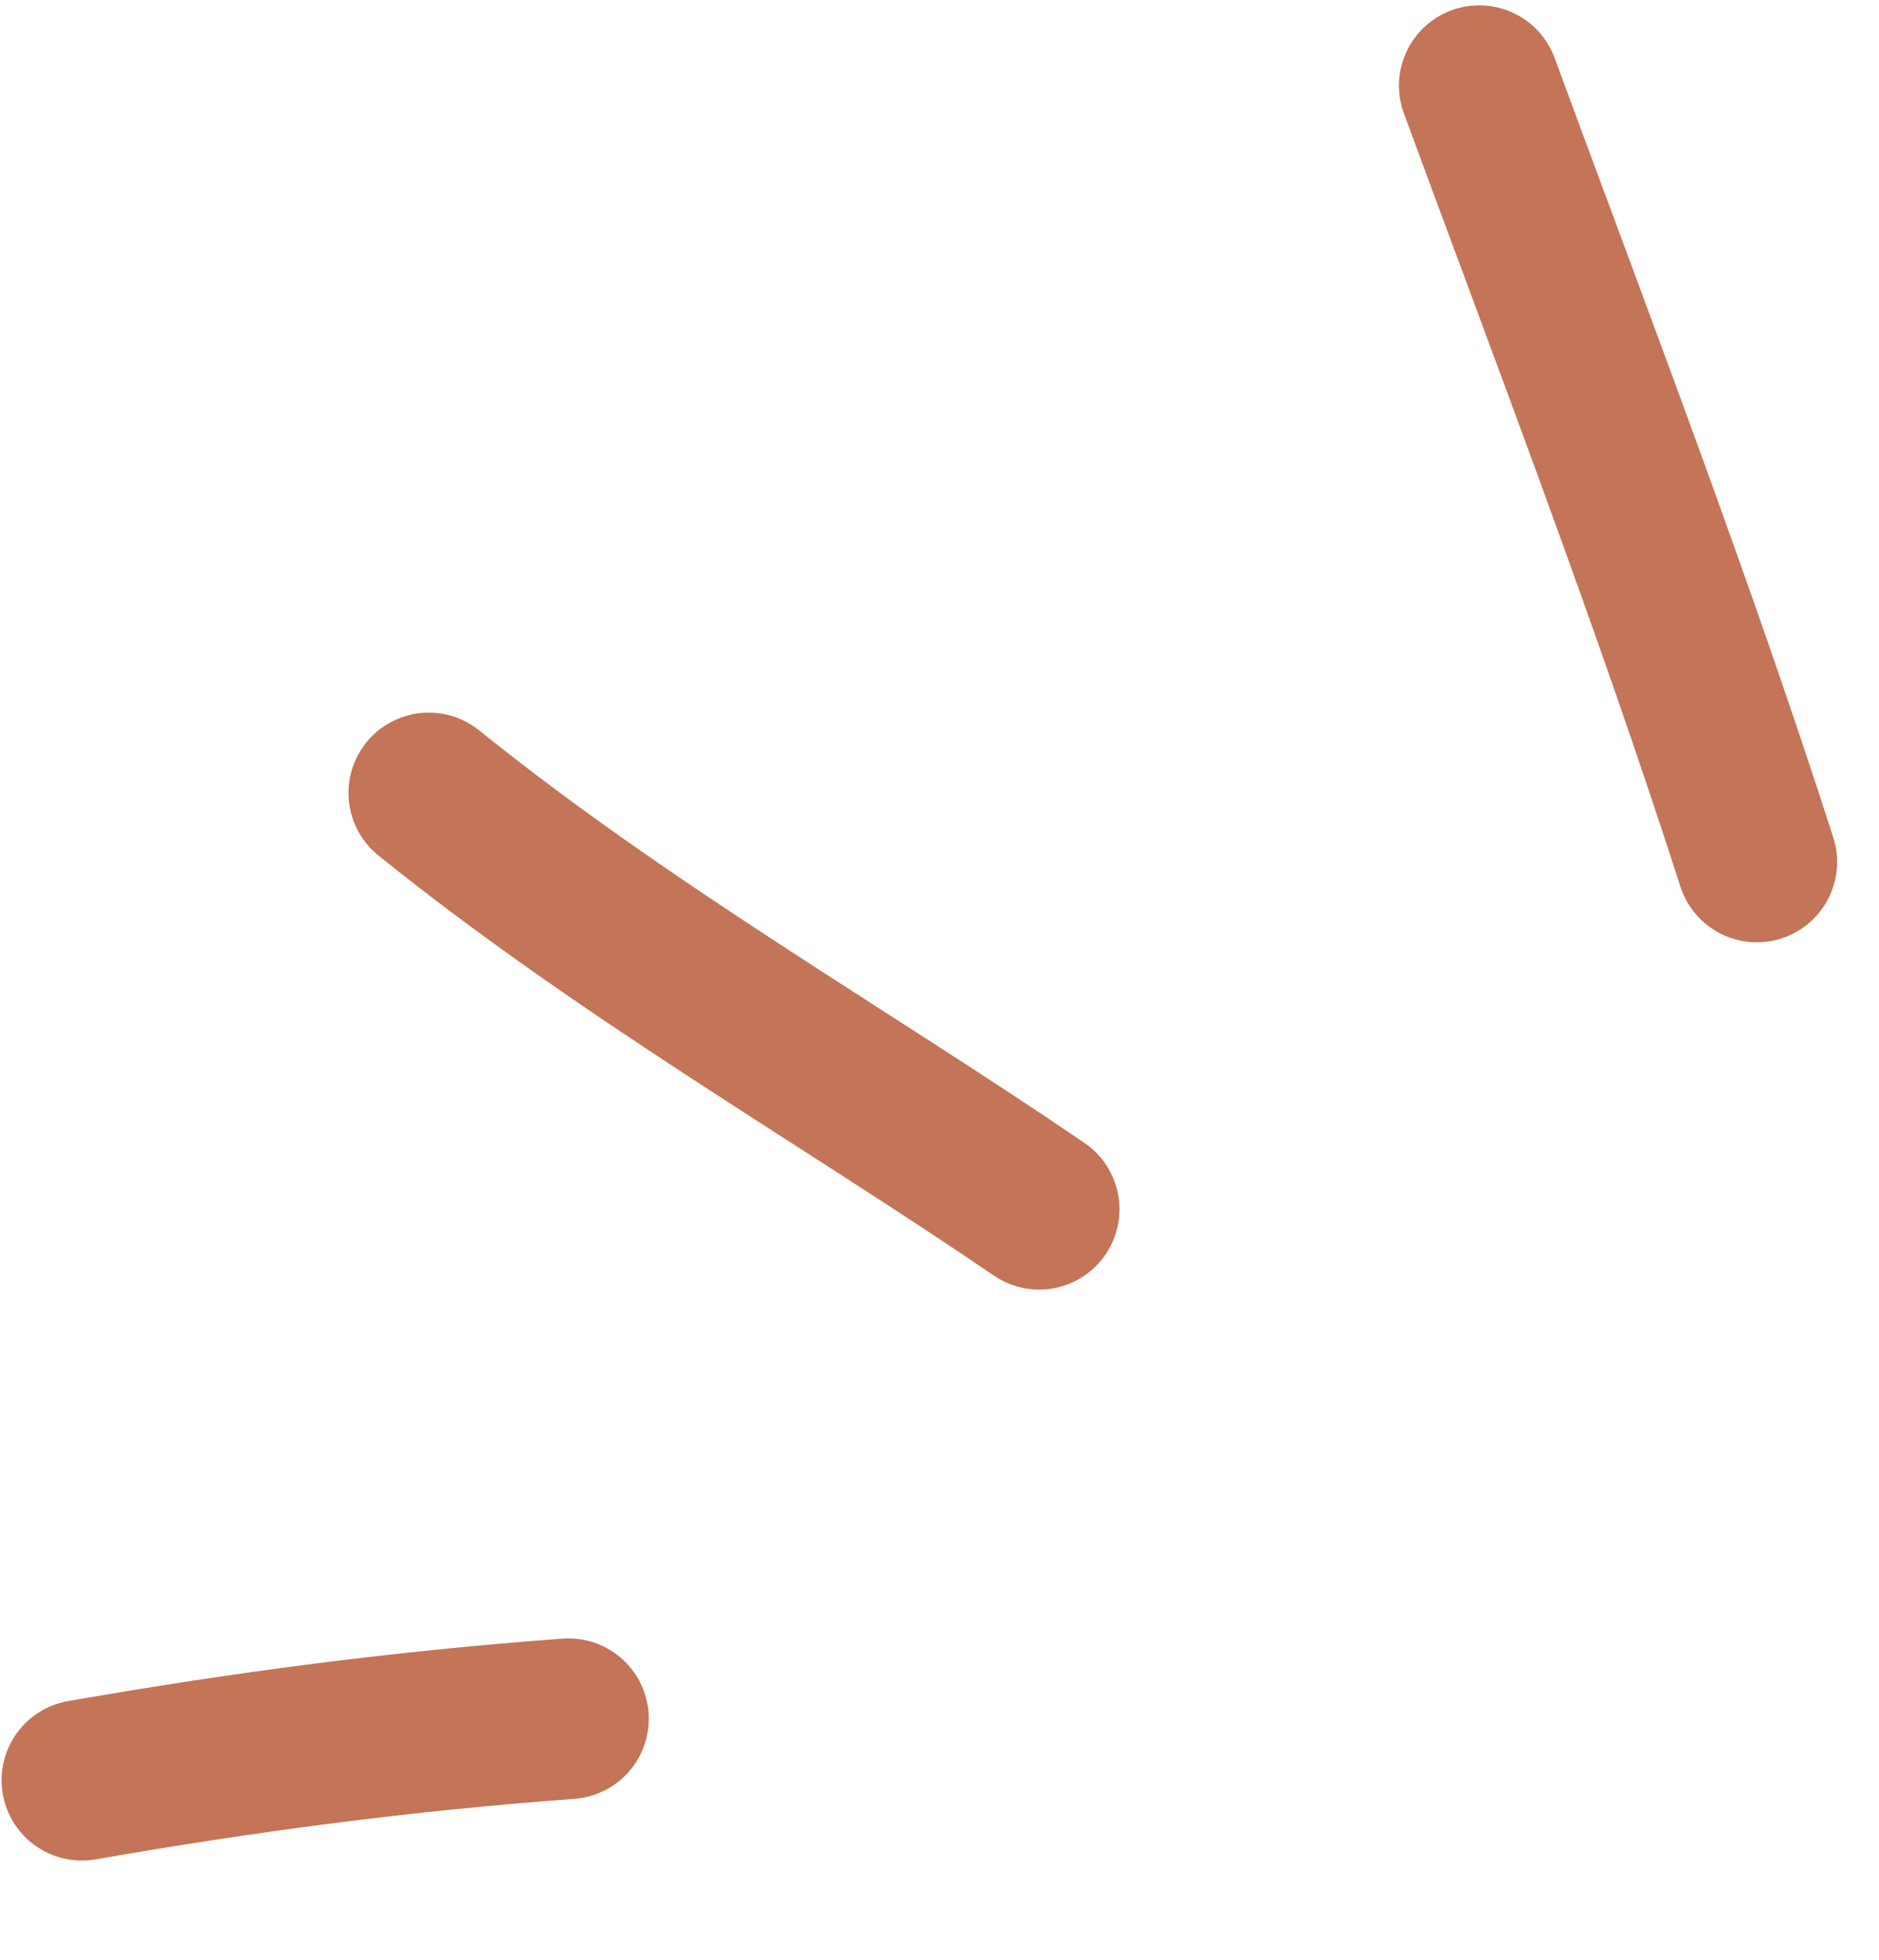
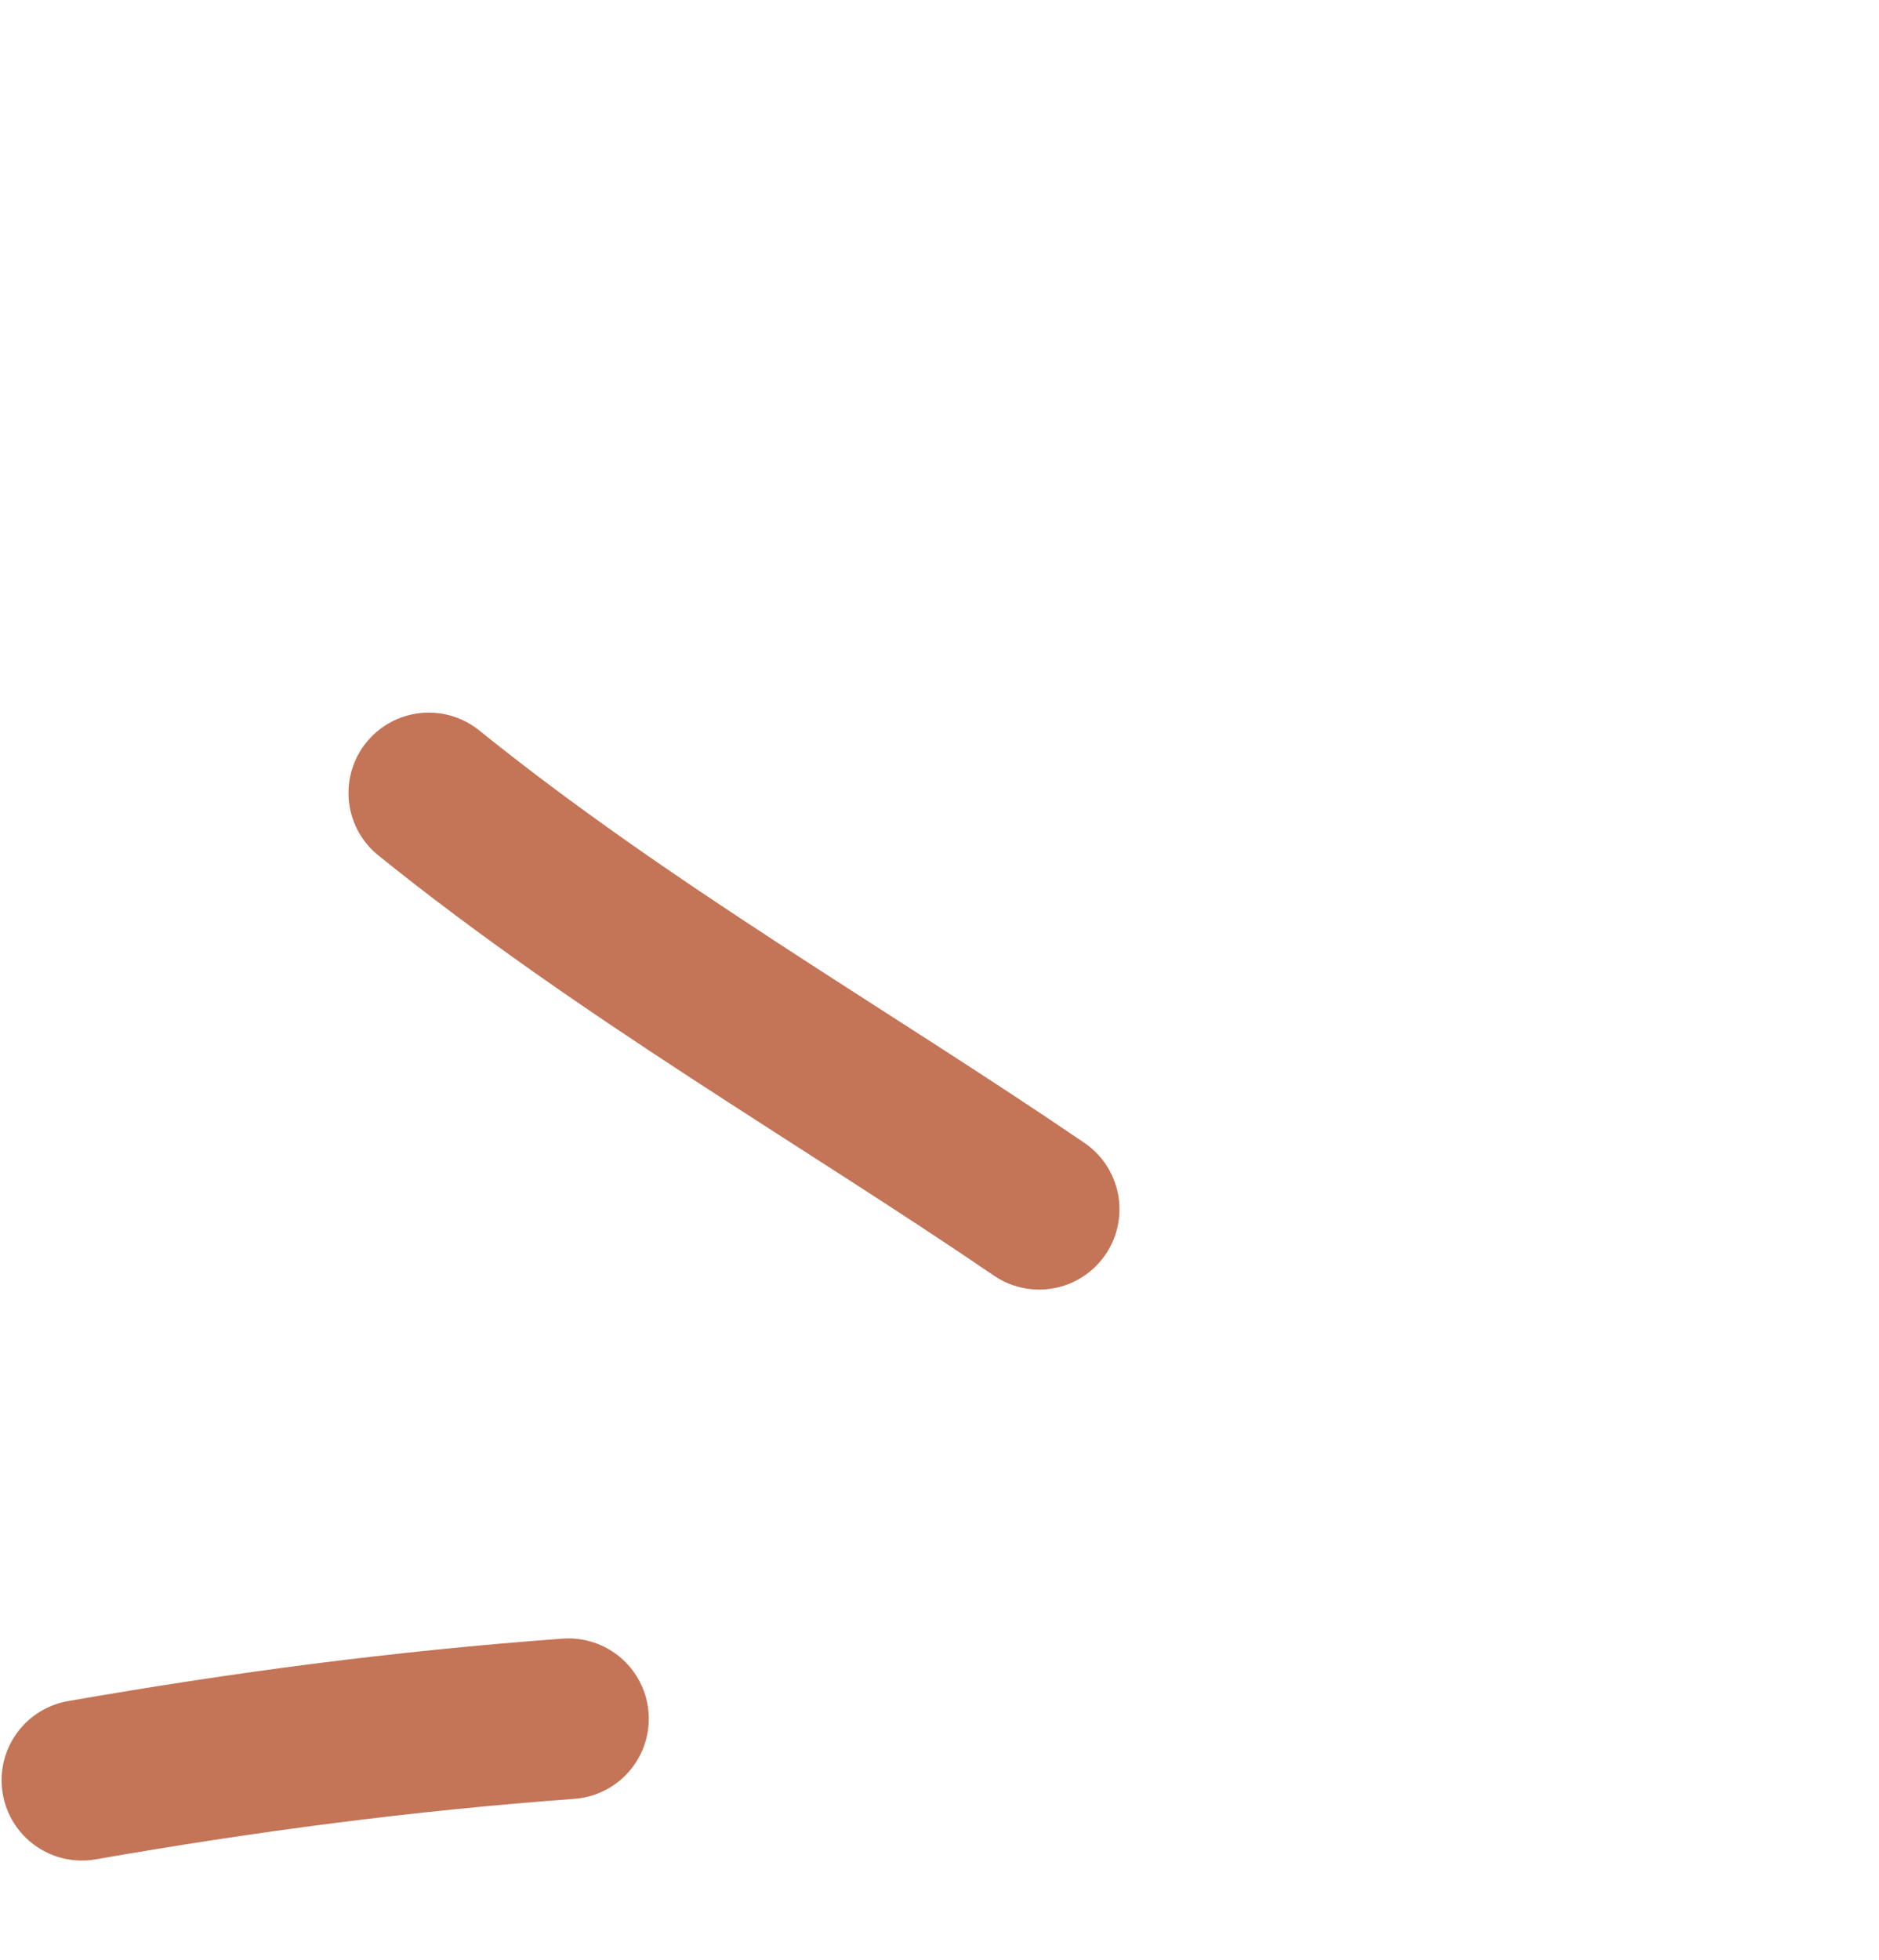
<svg xmlns="http://www.w3.org/2000/svg" width="117" height="122" viewBox="0 0 117 122" fill="none">
-   <path d="M92.109 5.333C98.056 21.474 104.166 37.409 109.392 53.657" stroke="#C47457" stroke-width="10" stroke-linecap="round" />
  <path d="M26.699 49.359C38.928 59.213 52.462 66.926 64.707 75.275" stroke="#C47457" stroke-width="10" stroke-linecap="round" />
  <path d="M35.398 106.989C25.033 107.755 15.225 109.048 5.098 110.817" stroke="#C47457" stroke-width="10" stroke-linecap="round" />
</svg>